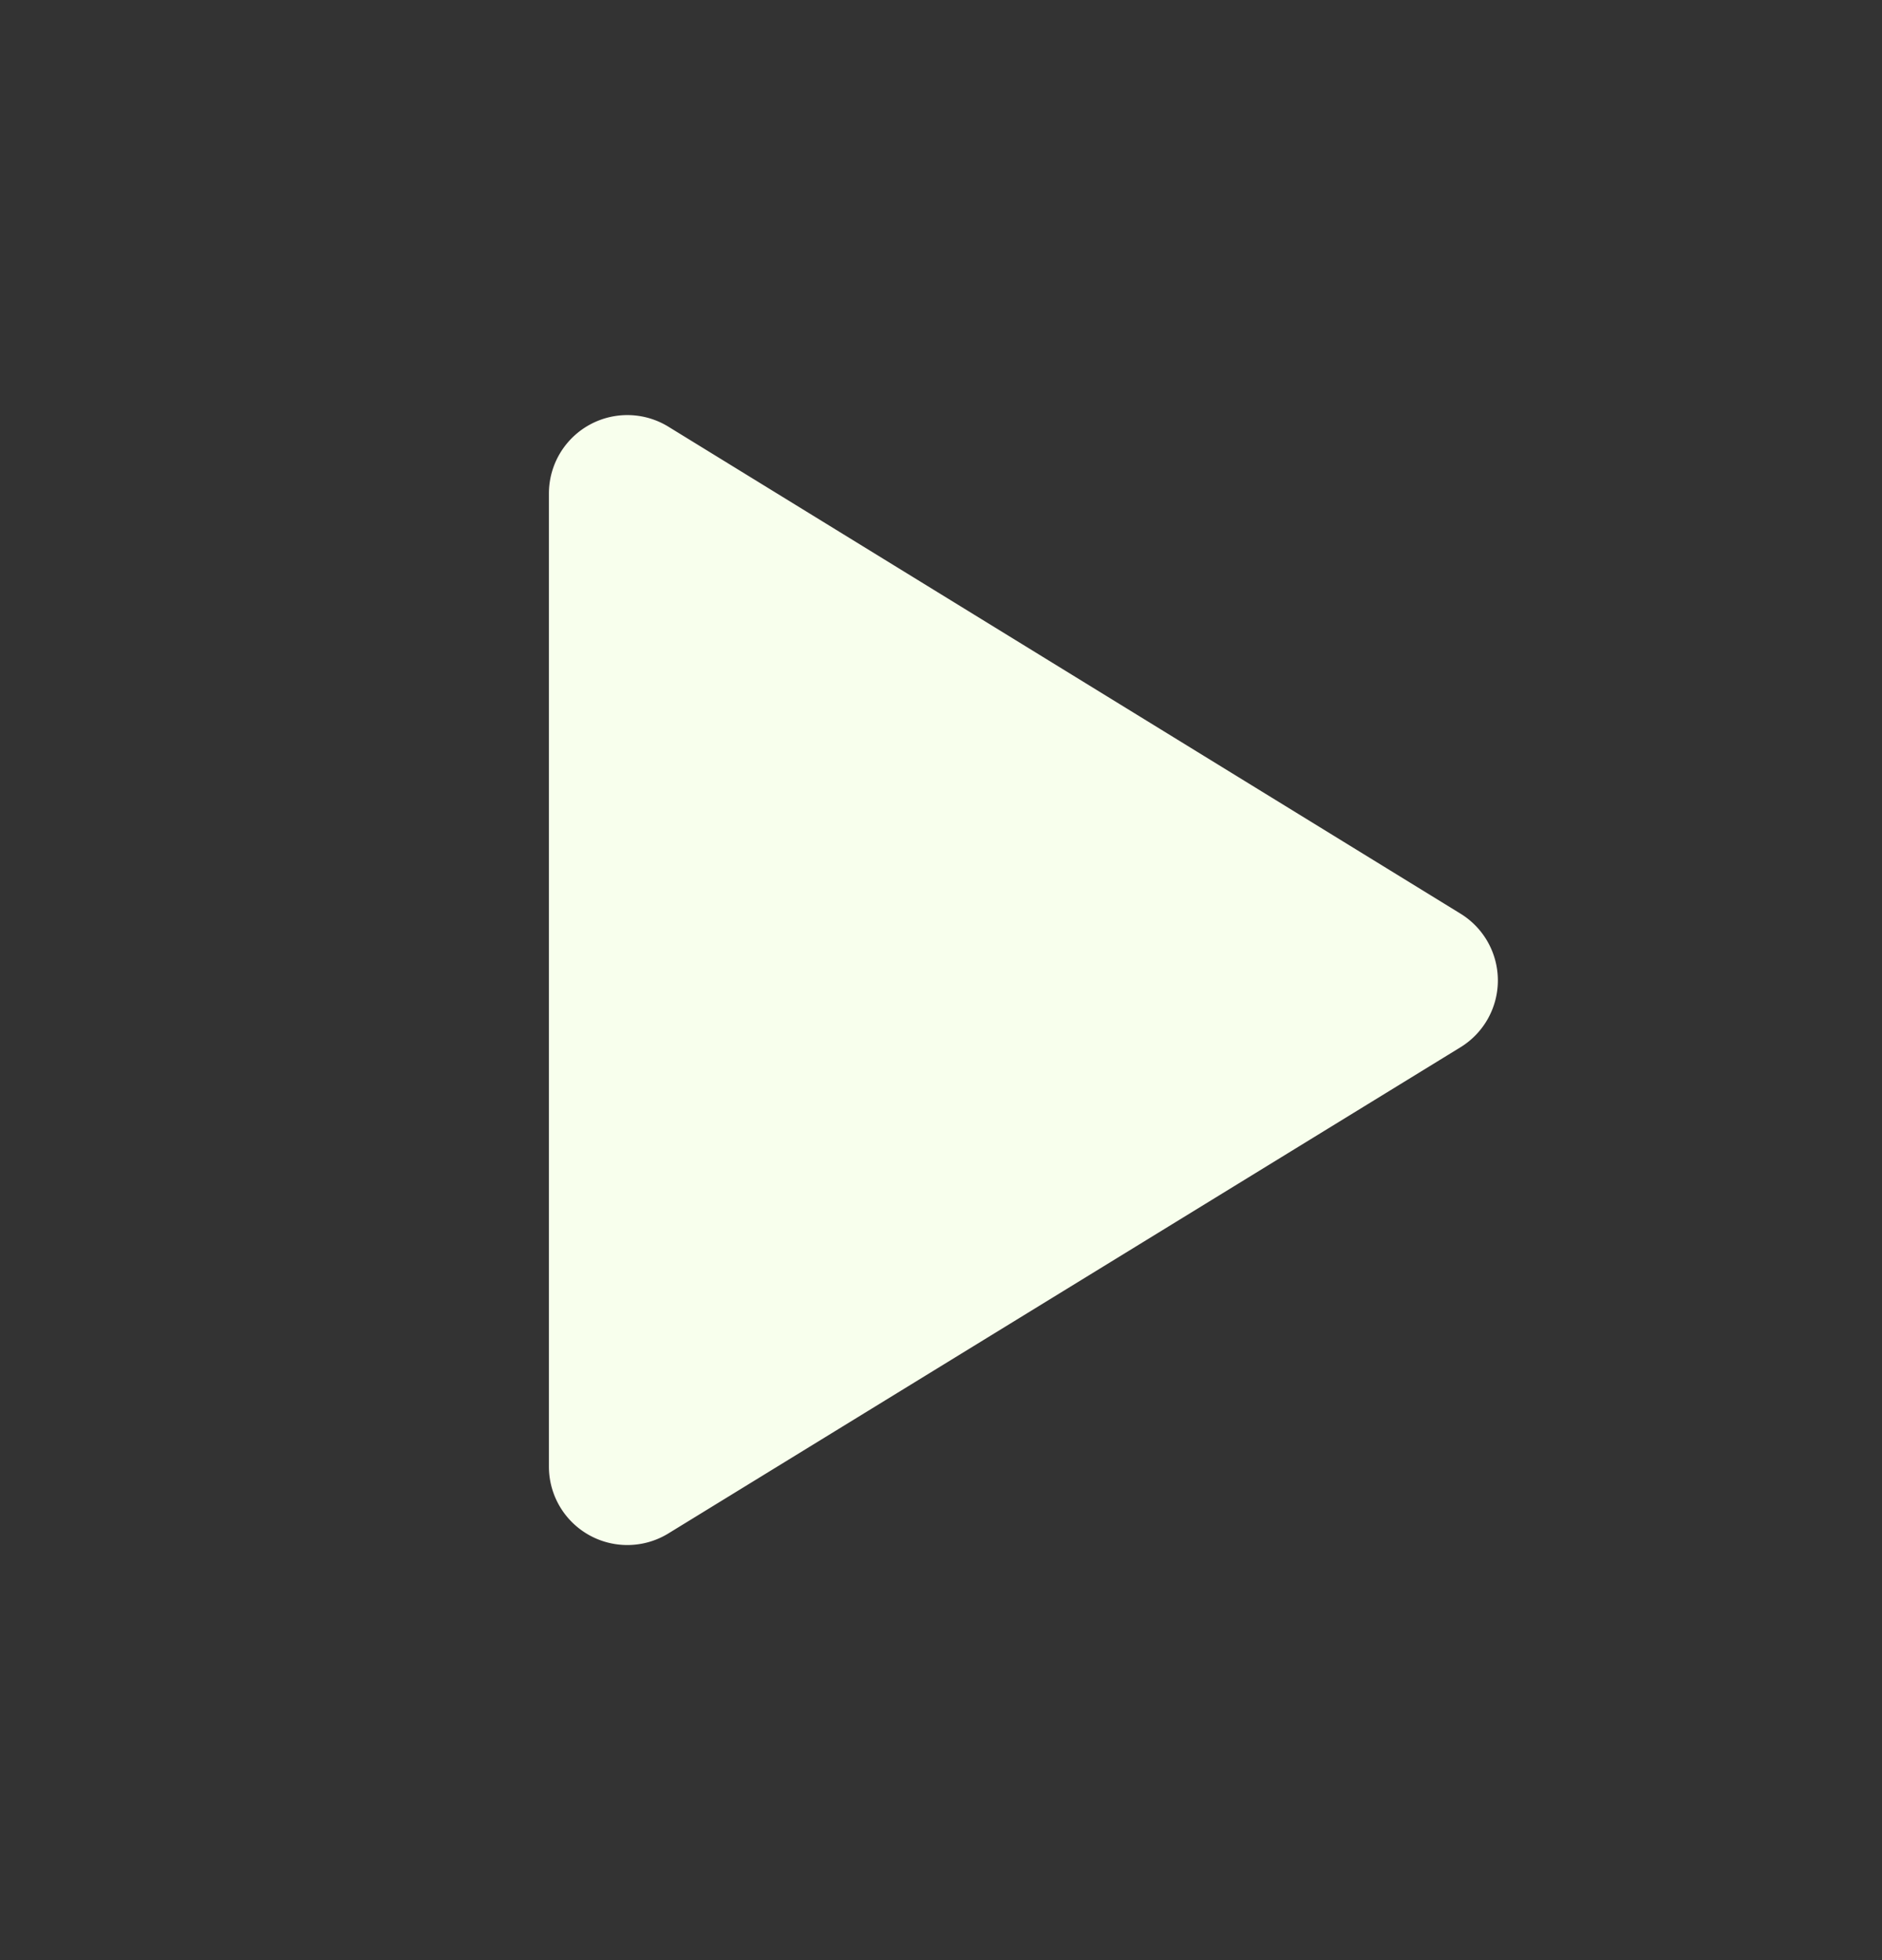
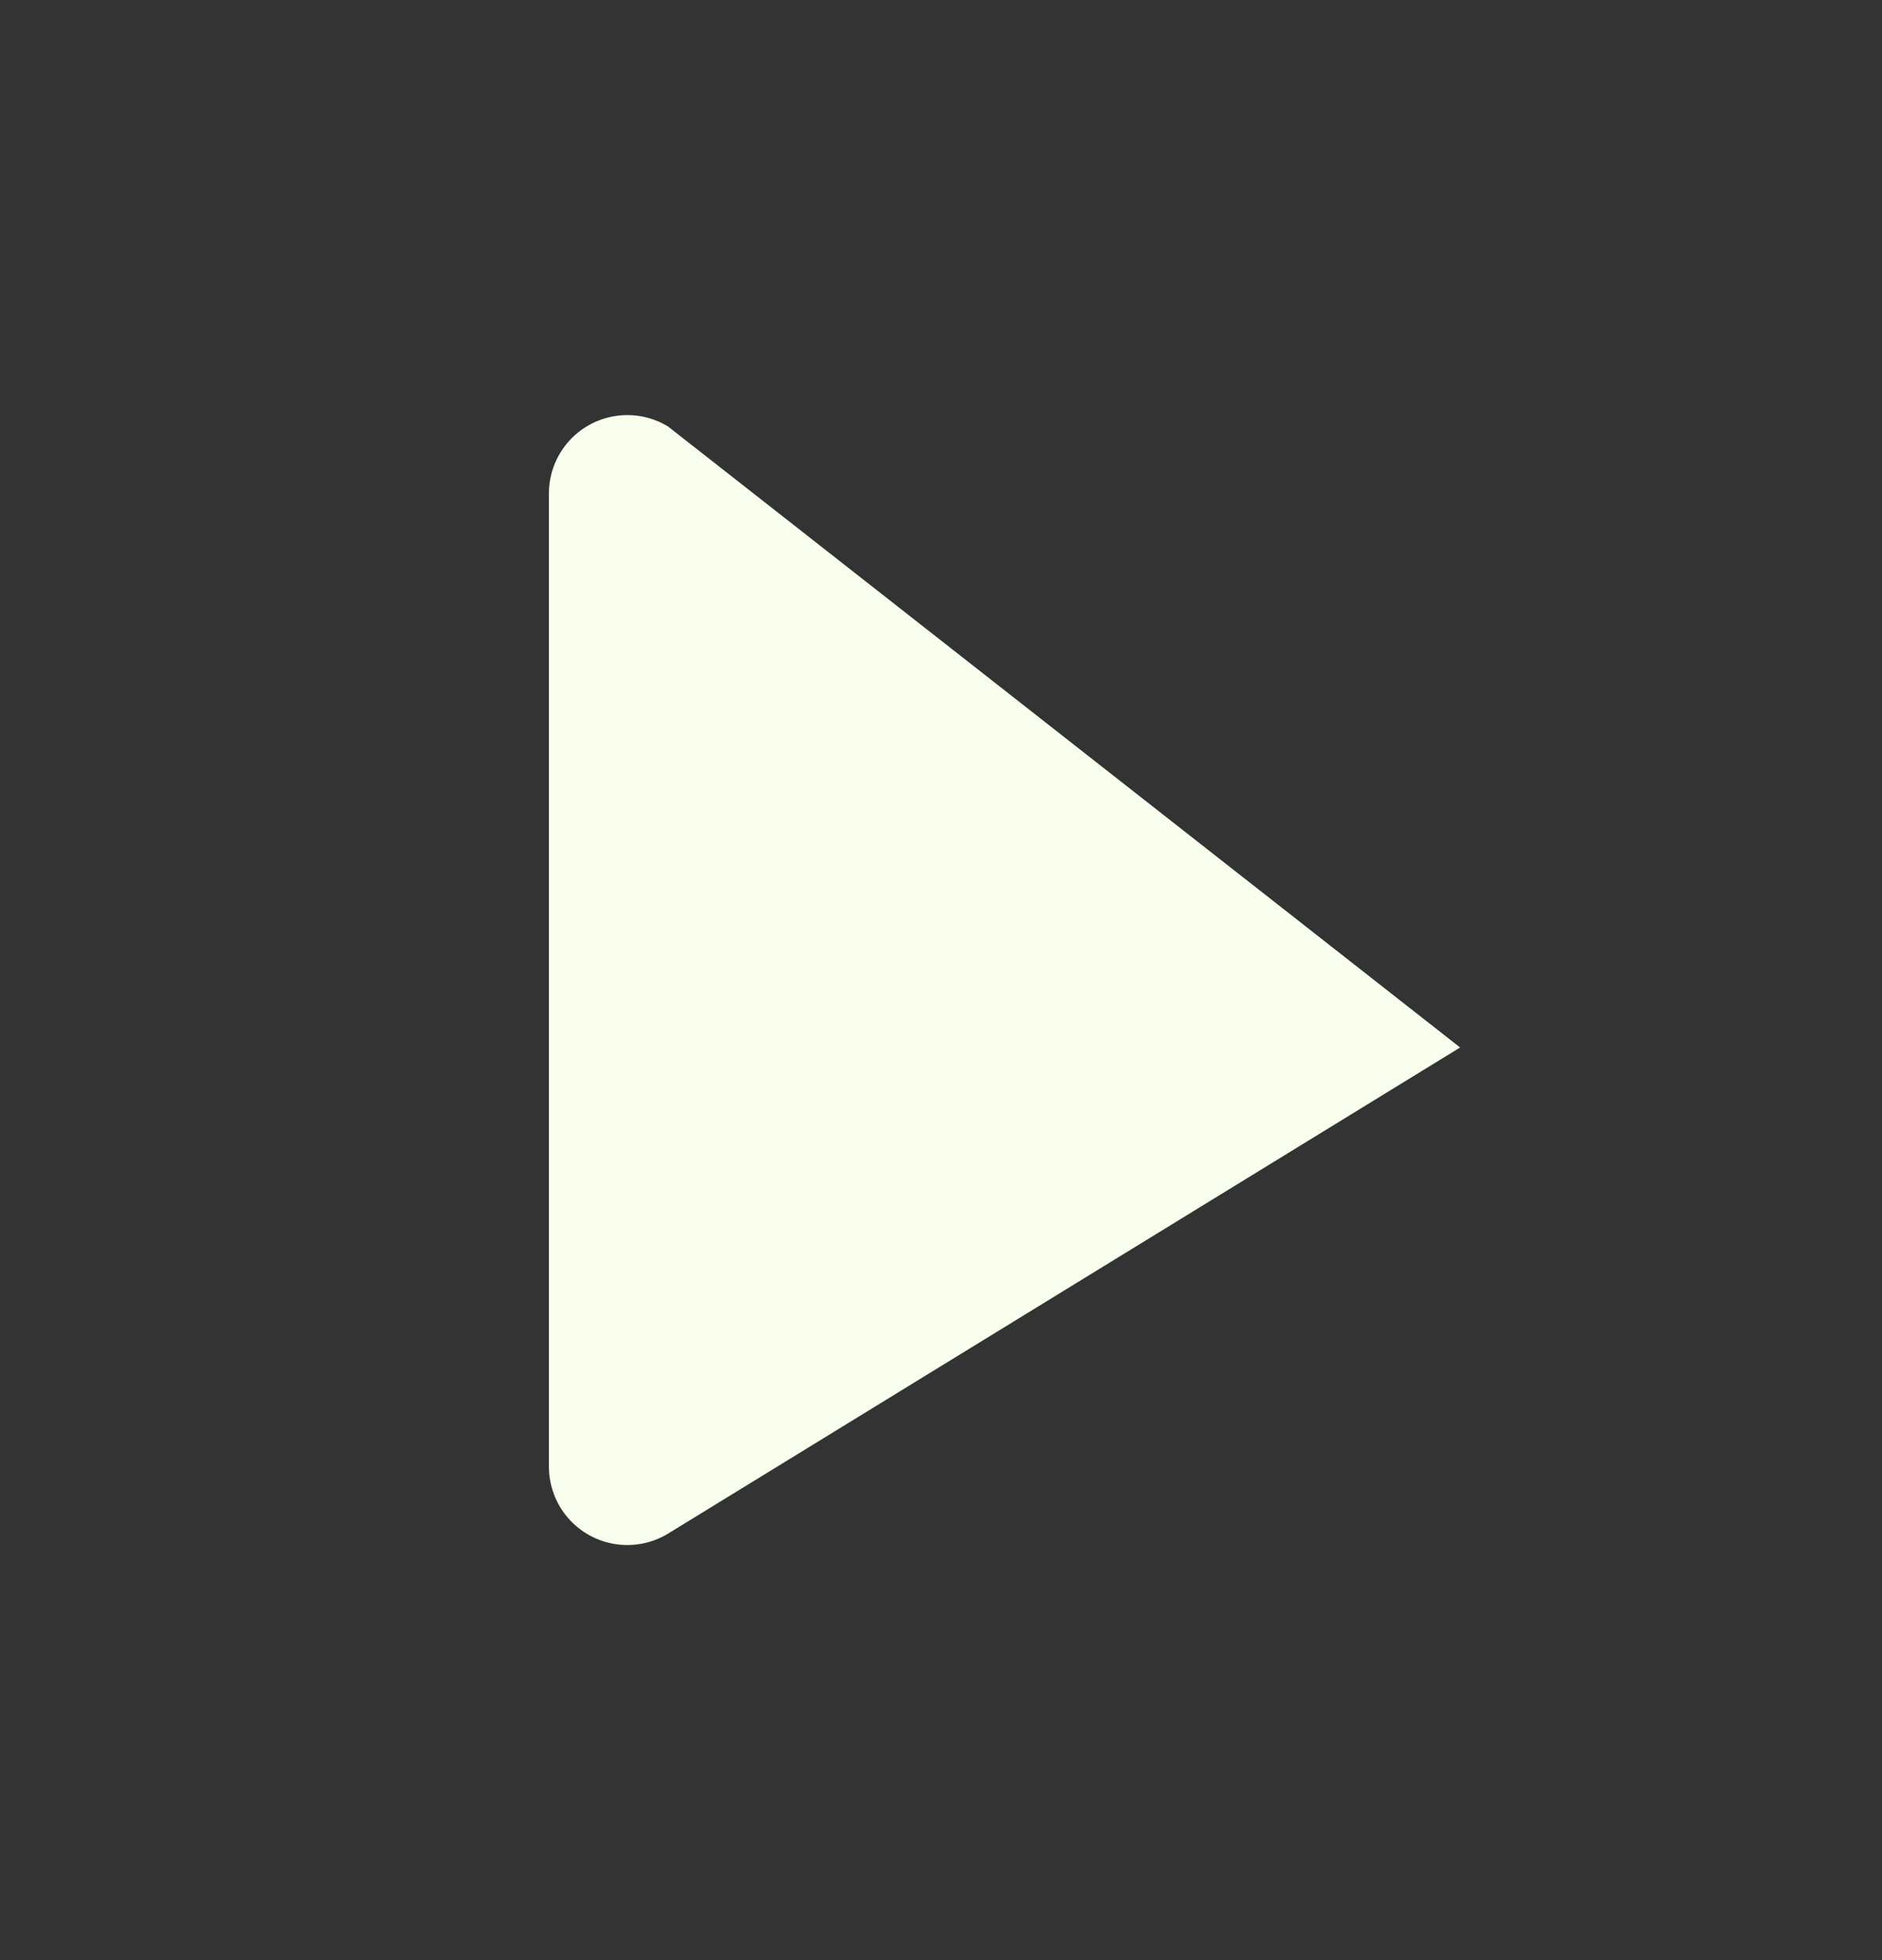
<svg xmlns="http://www.w3.org/2000/svg" width="24" height="25" fill="none">
  <rect width="100%" height="100%" fill="#333333" stroke="none" />
-   <path fill="#F8FFED" d="M8.52 5.44A1 1 0 0 0 7 6.29v12.42a1 1 0 0 0 1.52.85l10.1-6.2a1 1 0 0 0 0-1.71L8.52 5.44Z" />
+   <path fill="#F8FFED" d="M8.52 5.44A1 1 0 0 0 7 6.29v12.42a1 1 0 0 0 1.52.85l10.1-6.2L8.52 5.44Z" />
</svg>